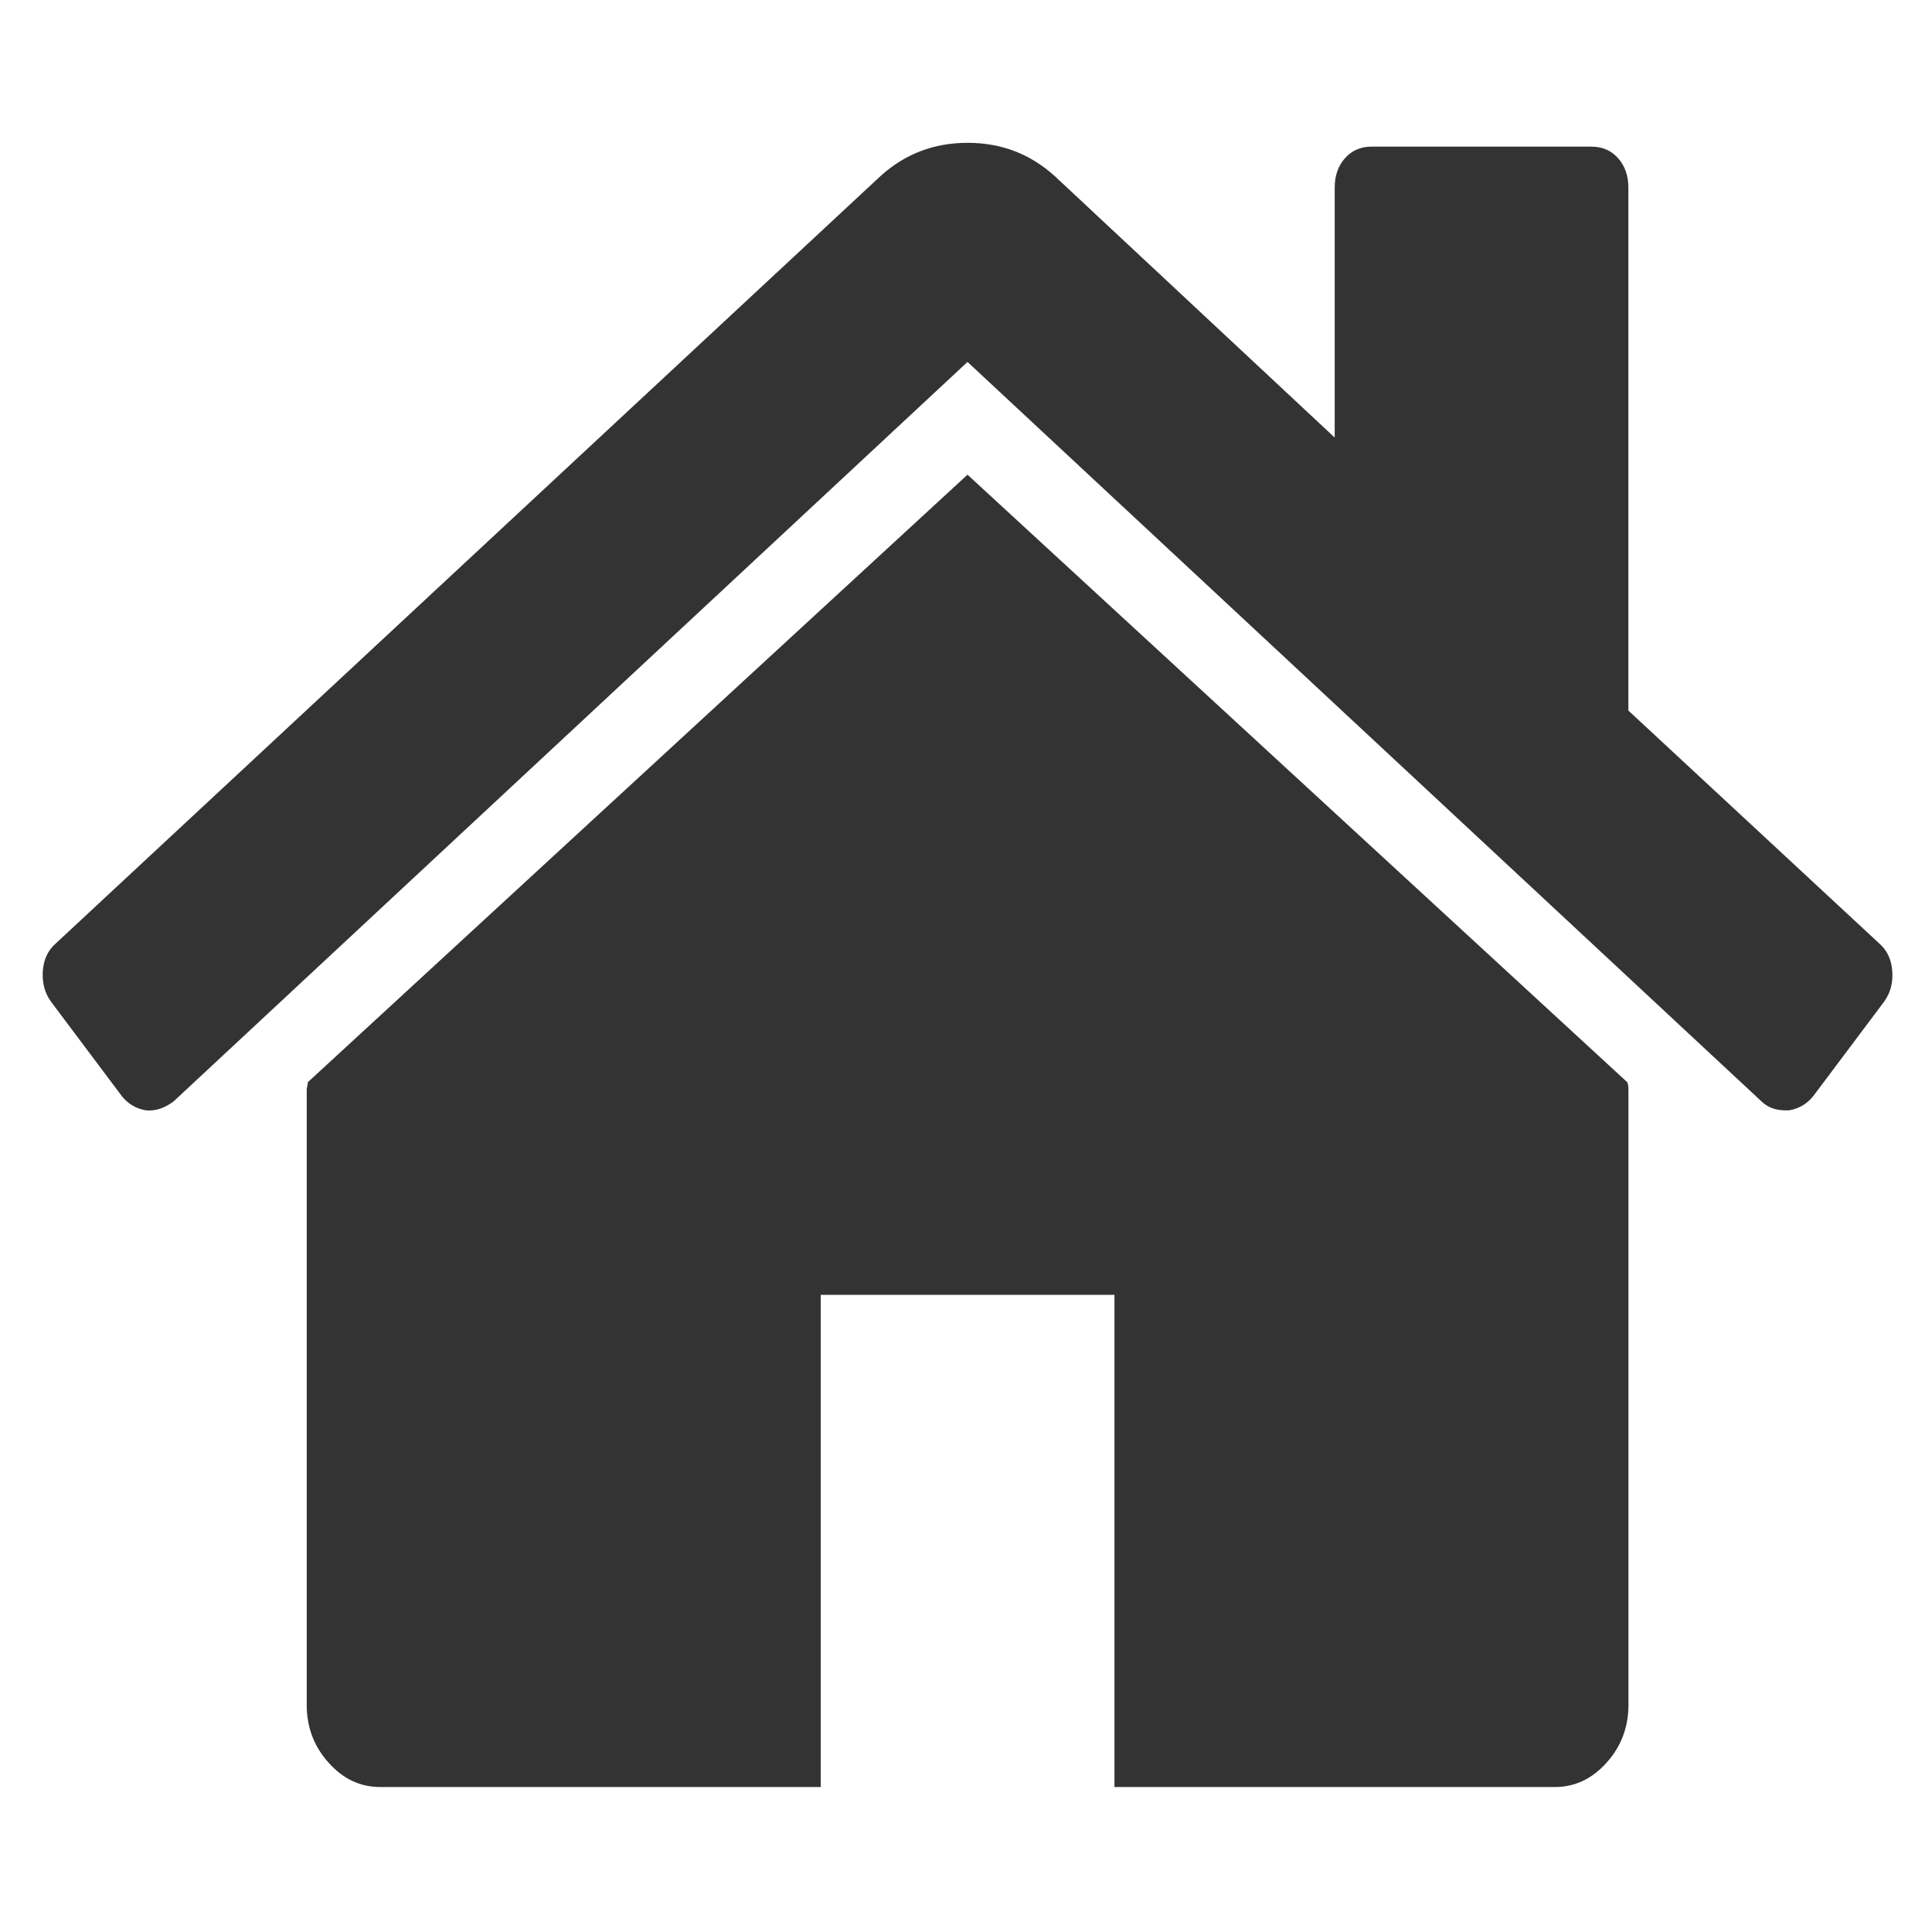
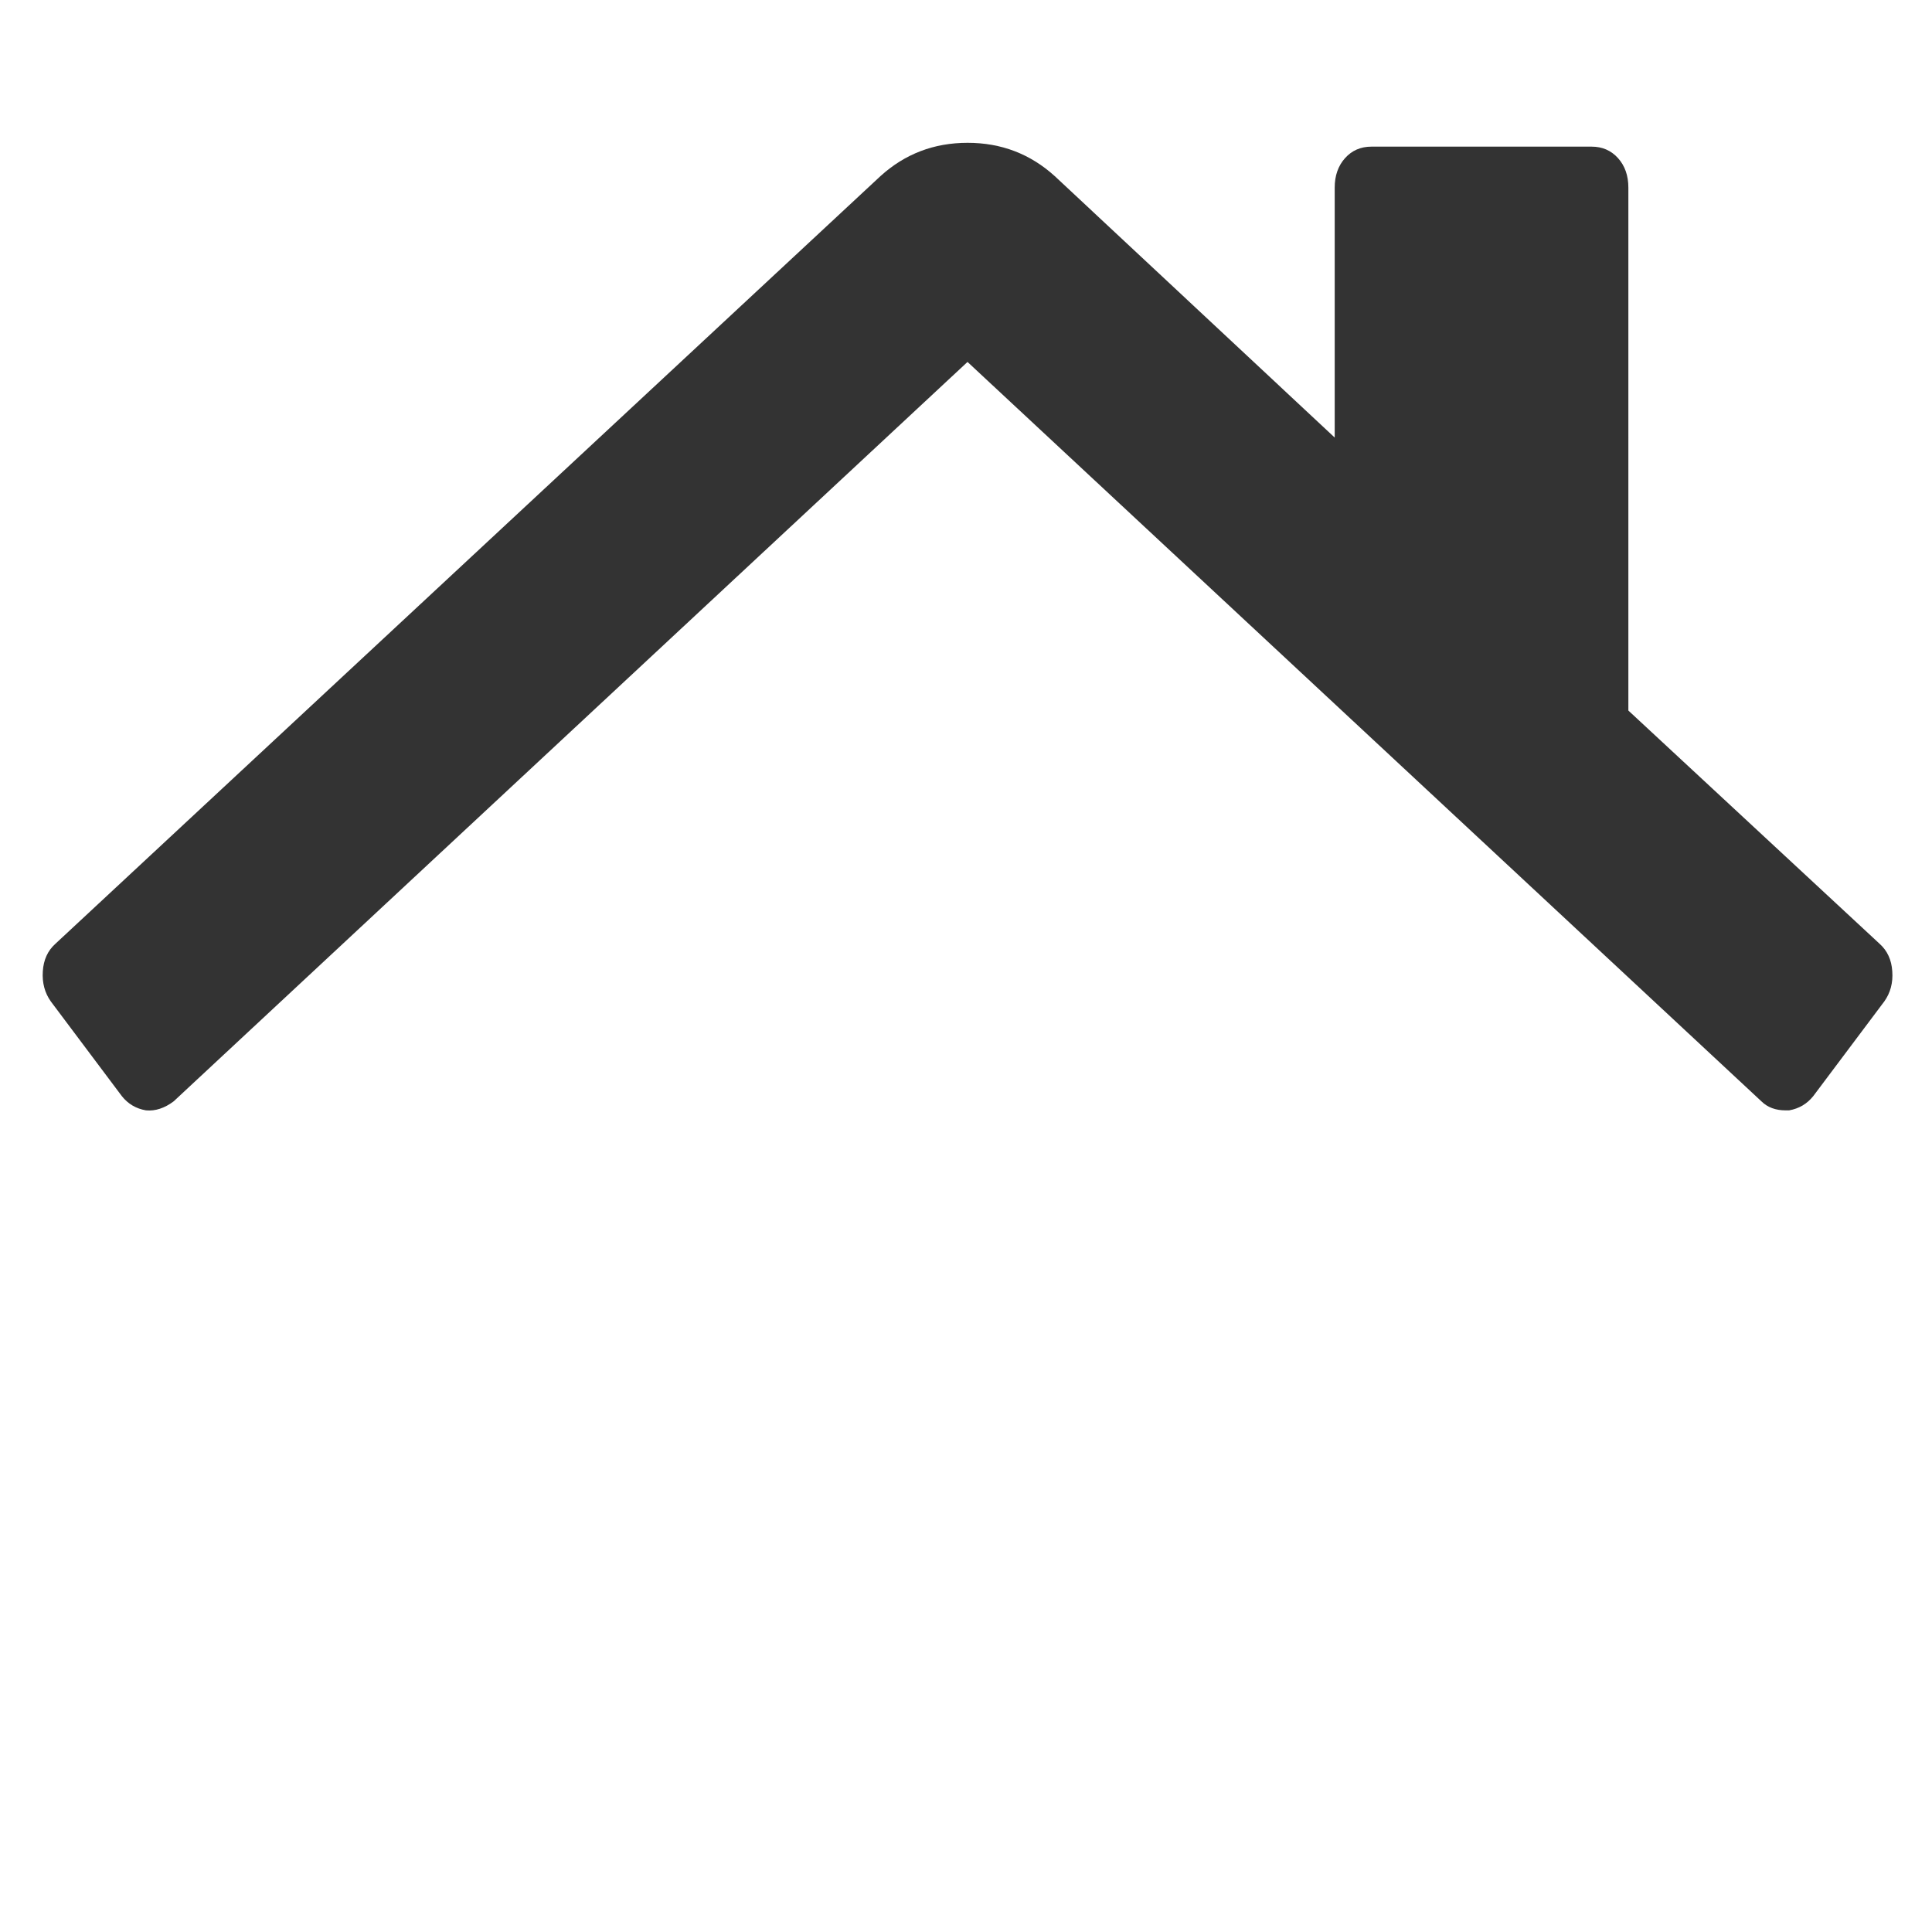
<svg xmlns="http://www.w3.org/2000/svg" viewBox="0 0 500 500">
  <defs>
    <style>.cls-1{fill:none;}.cls-2{fill:#333;}</style>
  </defs>
  <g id="_枠">
-     <rect class="cls-1" x="0" width="500" height="500" />
-   </g>
+     </g>
  <g id="_オブジェクト">
    <g id="_u30EC_u30A4_u30E4_u30FC_201">
      <g>
-         <path class="cls-2" d="M250.39,122.85L79.66,280.08c0,.22-.03,.55-.14,.99-.09,.44-.14,.76-.14,.99v159.19c0,5.74,1.87,10.71,5.64,14.91,3.75,4.22,8.2,6.32,13.35,6.32h114.03v-127.37h76.02v127.37h114.01c5.14,0,9.59-2.11,13.35-6.3,3.77-4.2,5.66-9.18,5.66-14.93v-159.19c0-.89-.11-1.55-.3-1.98L250.39,122.85Z" />
        <path class="cls-2" d="M486.44,244.25l-65.02-60.36V48.56c0-3.1-.89-5.64-2.67-7.63-1.78-1.98-4.06-2.98-6.83-2.98h-57c-2.77,0-5.05,.99-6.83,2.98-1.78,1.99-2.67,4.53-2.67,7.63V113.24l-72.44-67.65c-6.34-5.75-13.86-8.63-22.57-8.63s-16.23,2.88-22.56,8.63L14.34,244.25c-1.98,1.77-3.07,4.14-3.26,7.12-.2,2.98,.5,5.59,2.08,7.81l18.4,24.53c1.59,1.99,3.67,3.22,6.23,3.65,2.39,.22,4.77-.55,7.14-2.32L250.39,93.67l205.48,191.37c1.58,1.55,3.66,2.32,6.23,2.32h.91c2.56-.44,4.63-1.67,6.23-3.65l18.42-24.55c1.57-2.2,2.28-4.81,2.06-7.79-.19-2.98-1.3-5.35-3.28-7.12h0Z" />
      </g>
    </g>
  </g>
</svg>